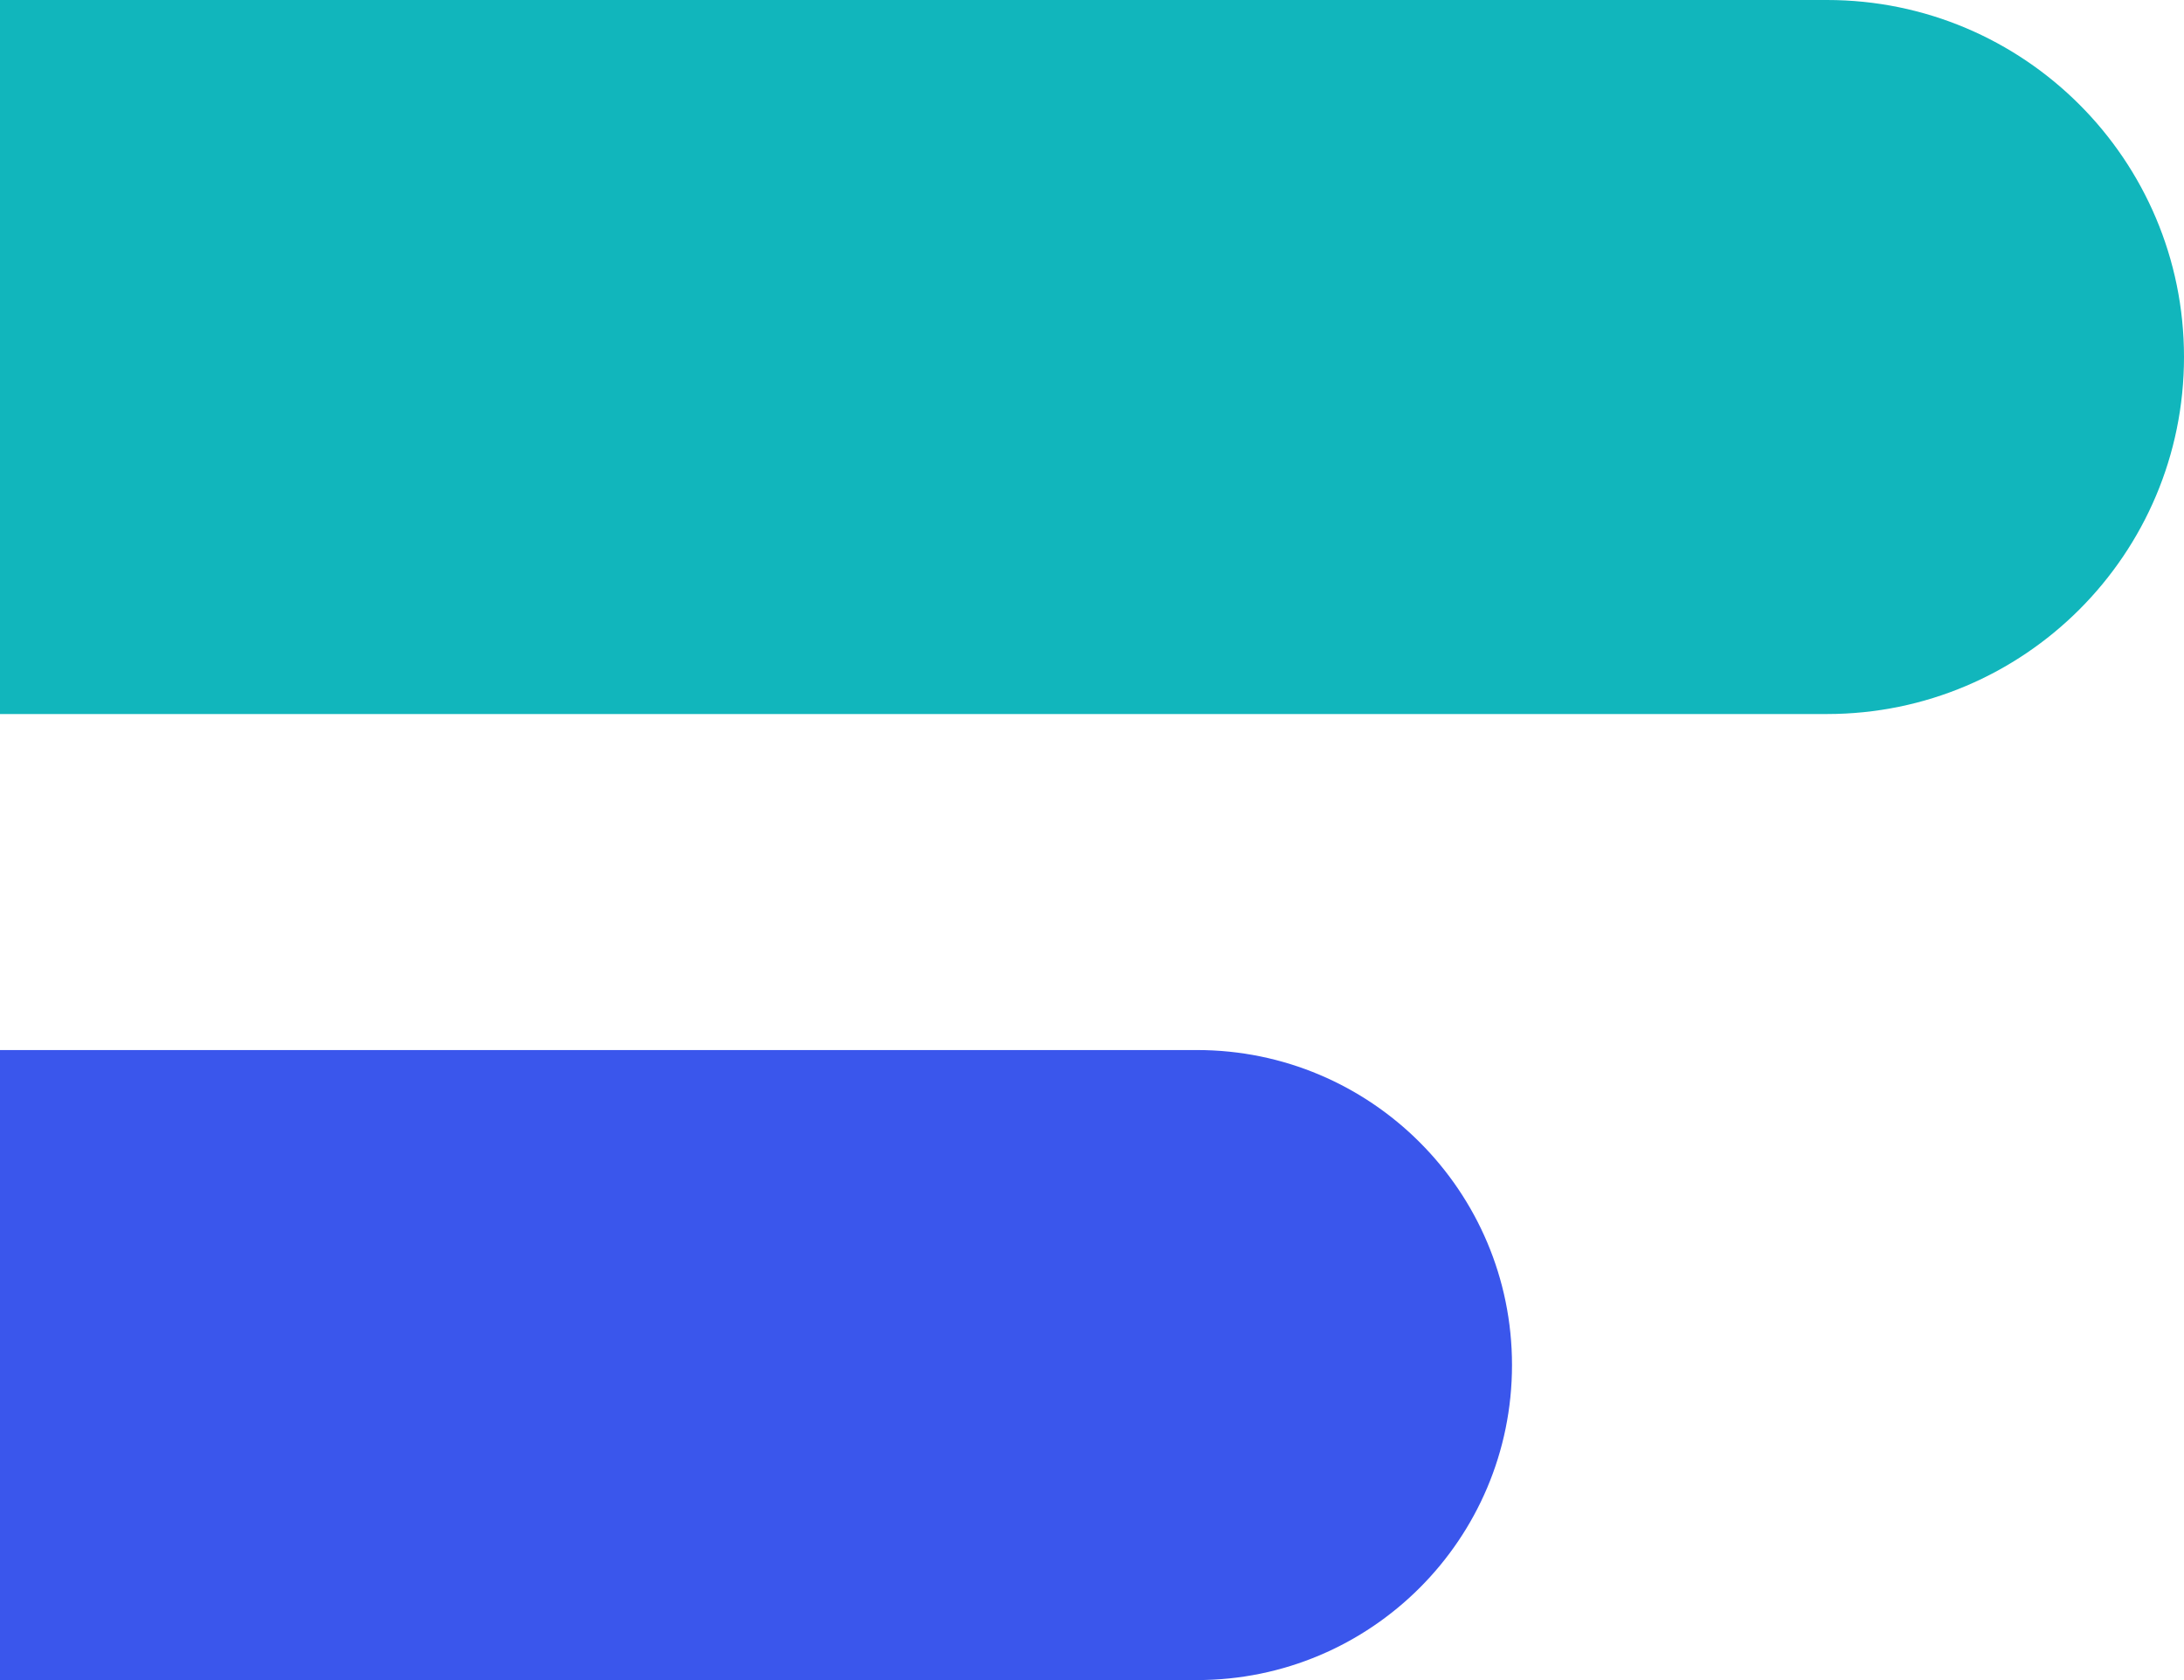
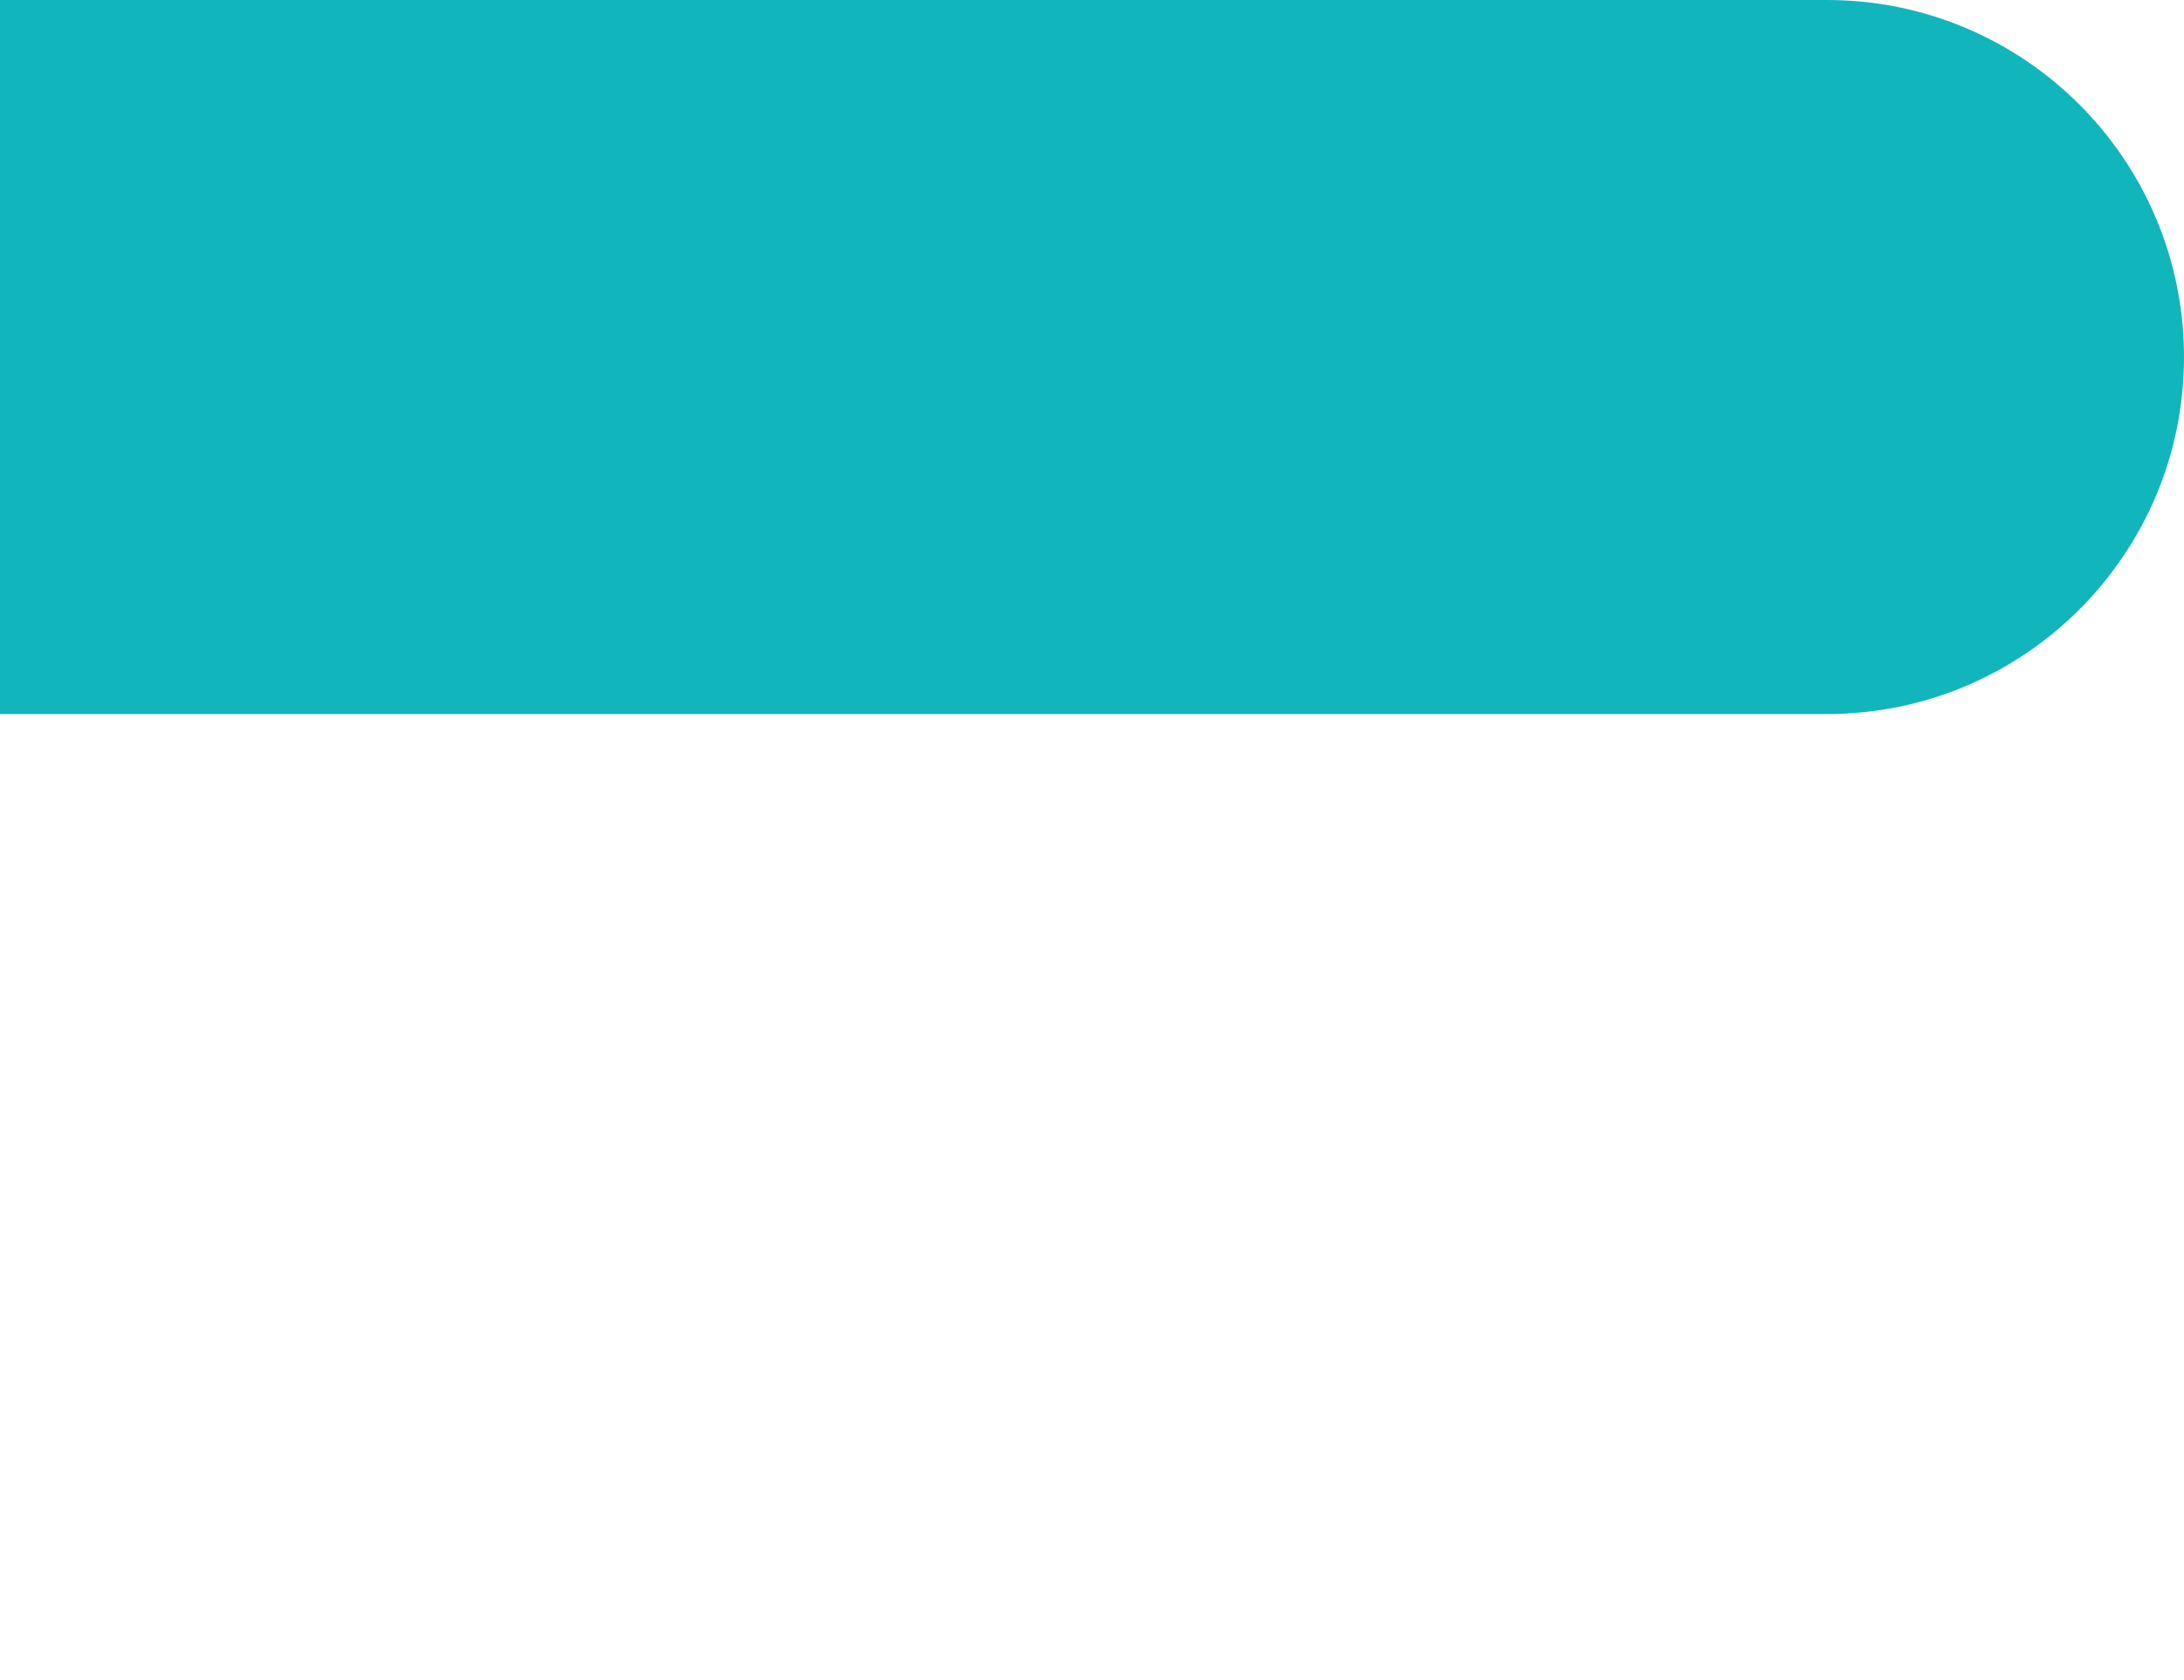
<svg xmlns="http://www.w3.org/2000/svg" width="52" height="40" viewBox="0 0 52 40" fill="none">
  <path d="M0 5.43727e-06L43.5 -6.71699e-06C48.194 -8.02866e-06 52 3.806 52 8.5C52 13.194 48.194 17 43.5 17L2.97238e-06 17L0 5.43727e-06Z" fill="#11B6BC" />
-   <path d="M0 25L28.5 25C32.642 25 36 28.358 36 32.5C36 36.642 32.642 40 28.5 40L2.62268e-06 40L0 25Z" fill="#3A56EC" />
</svg>